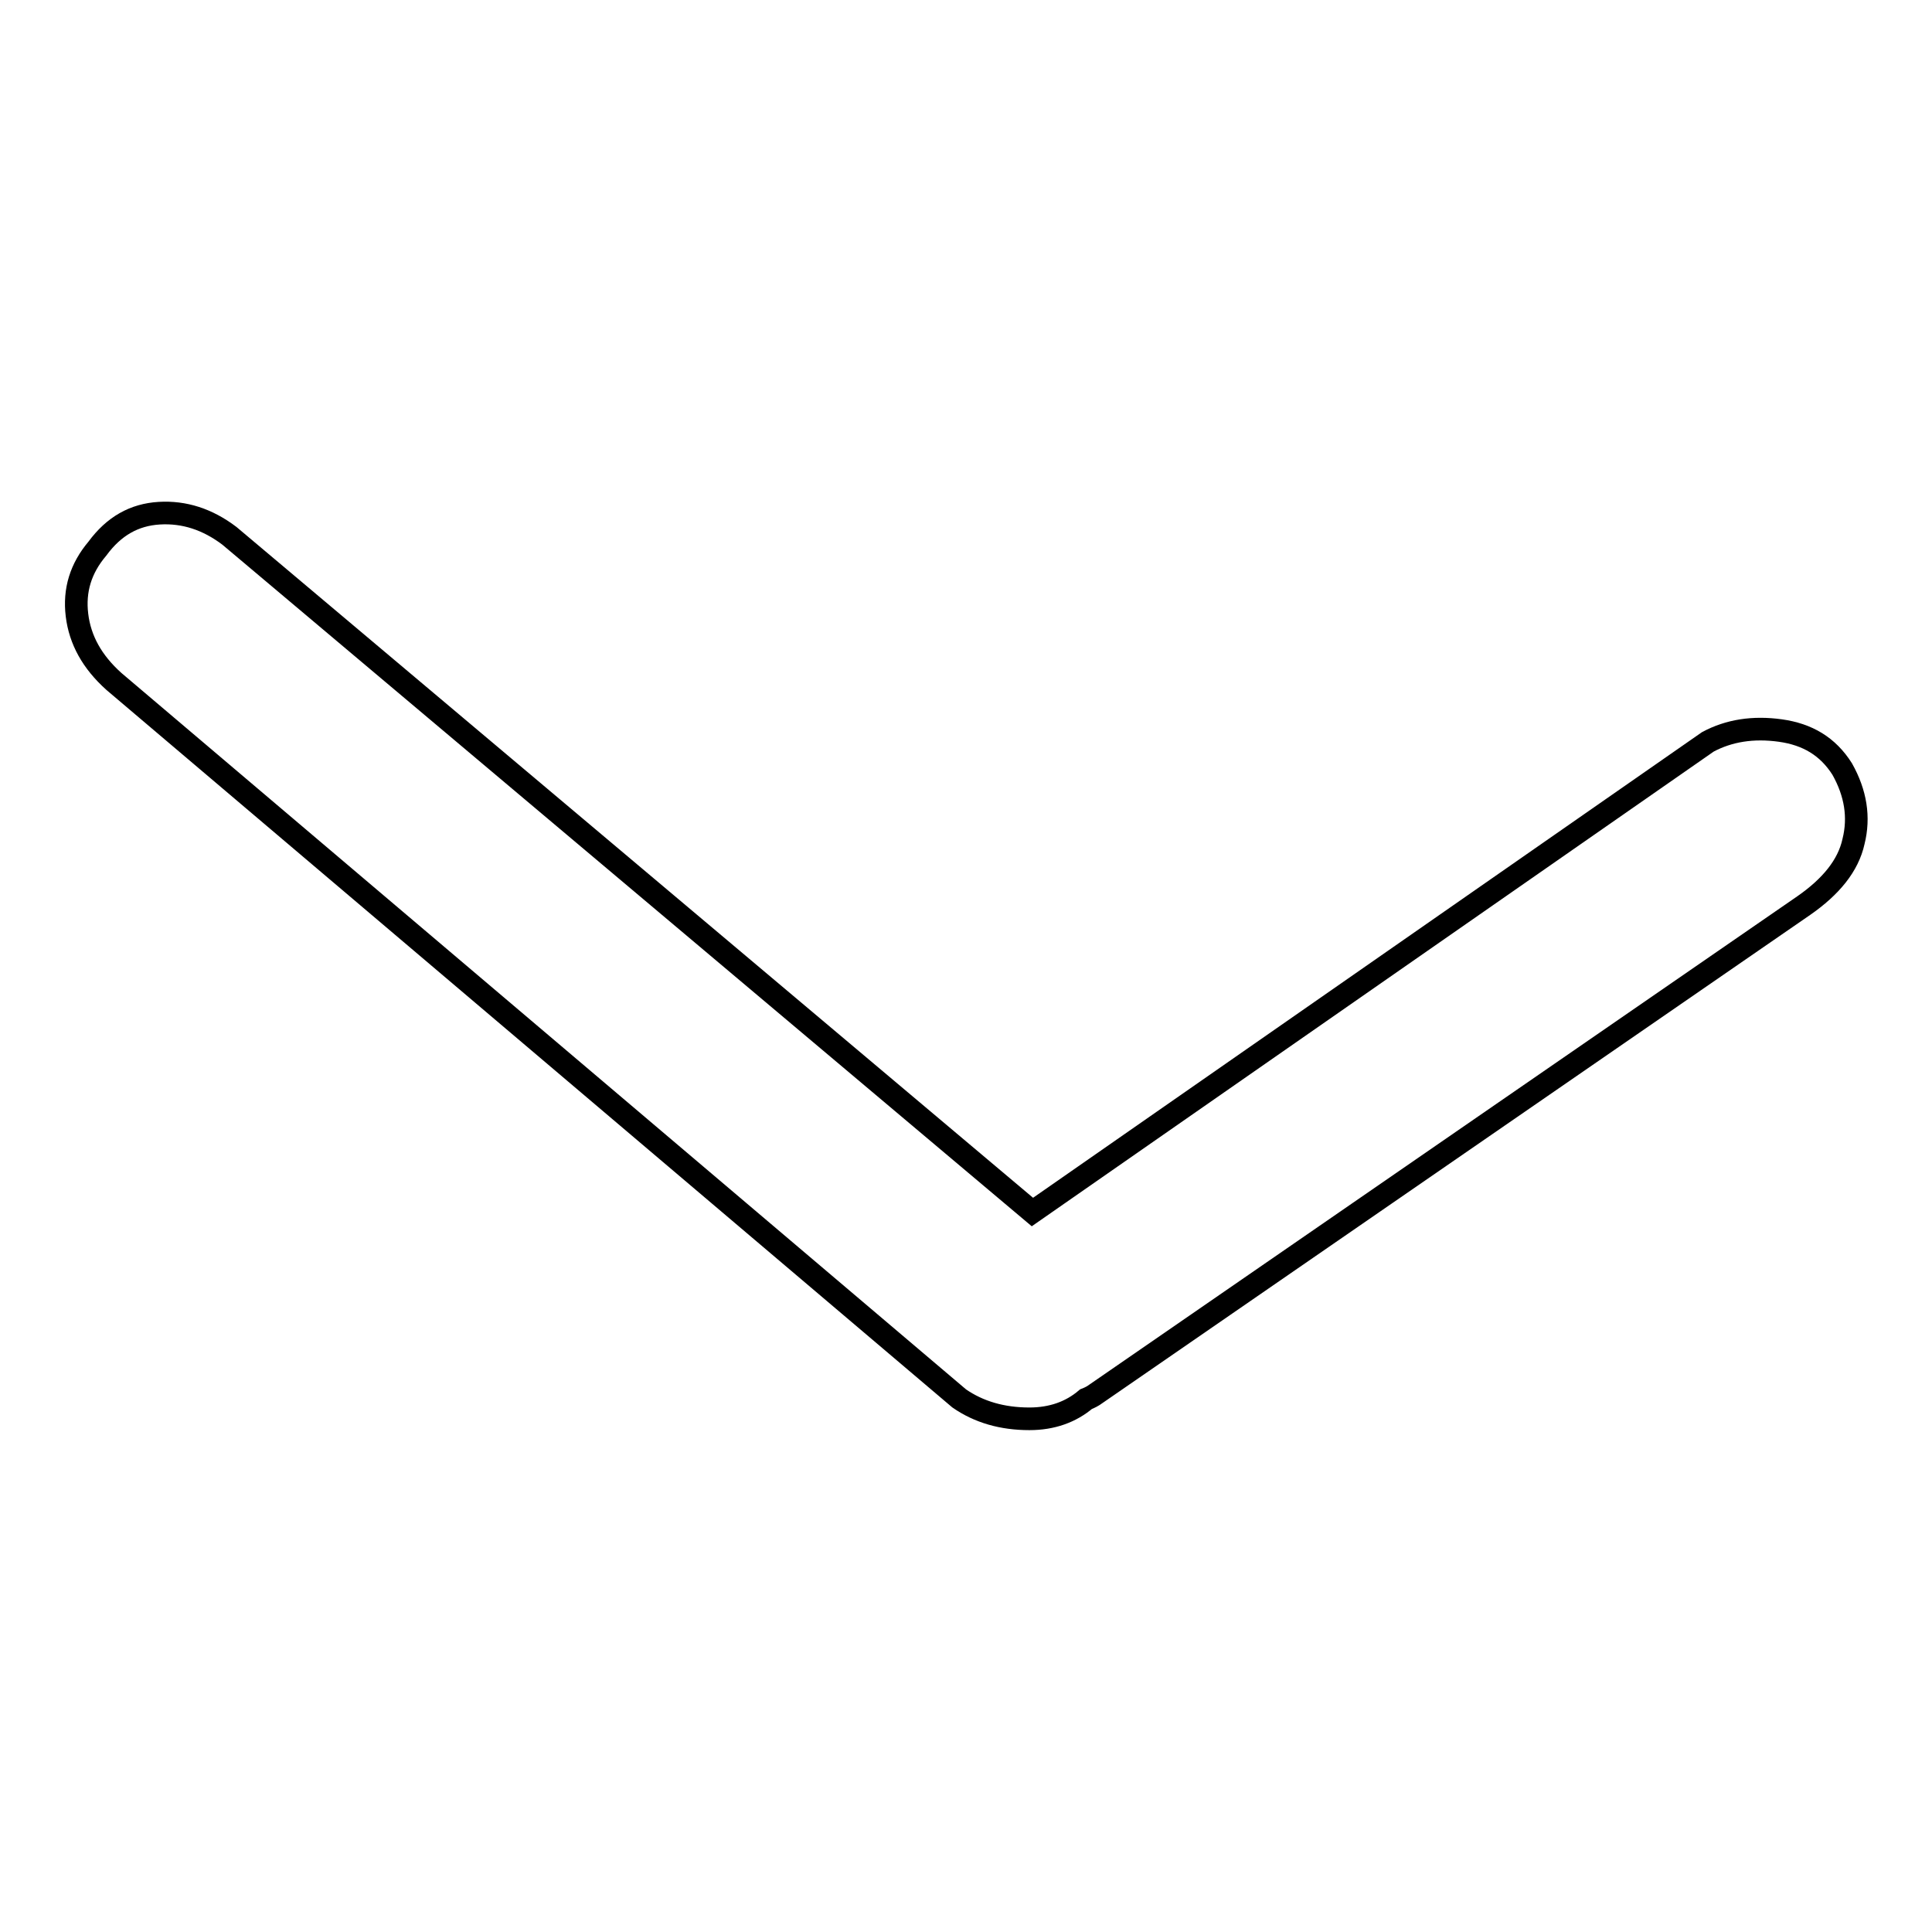
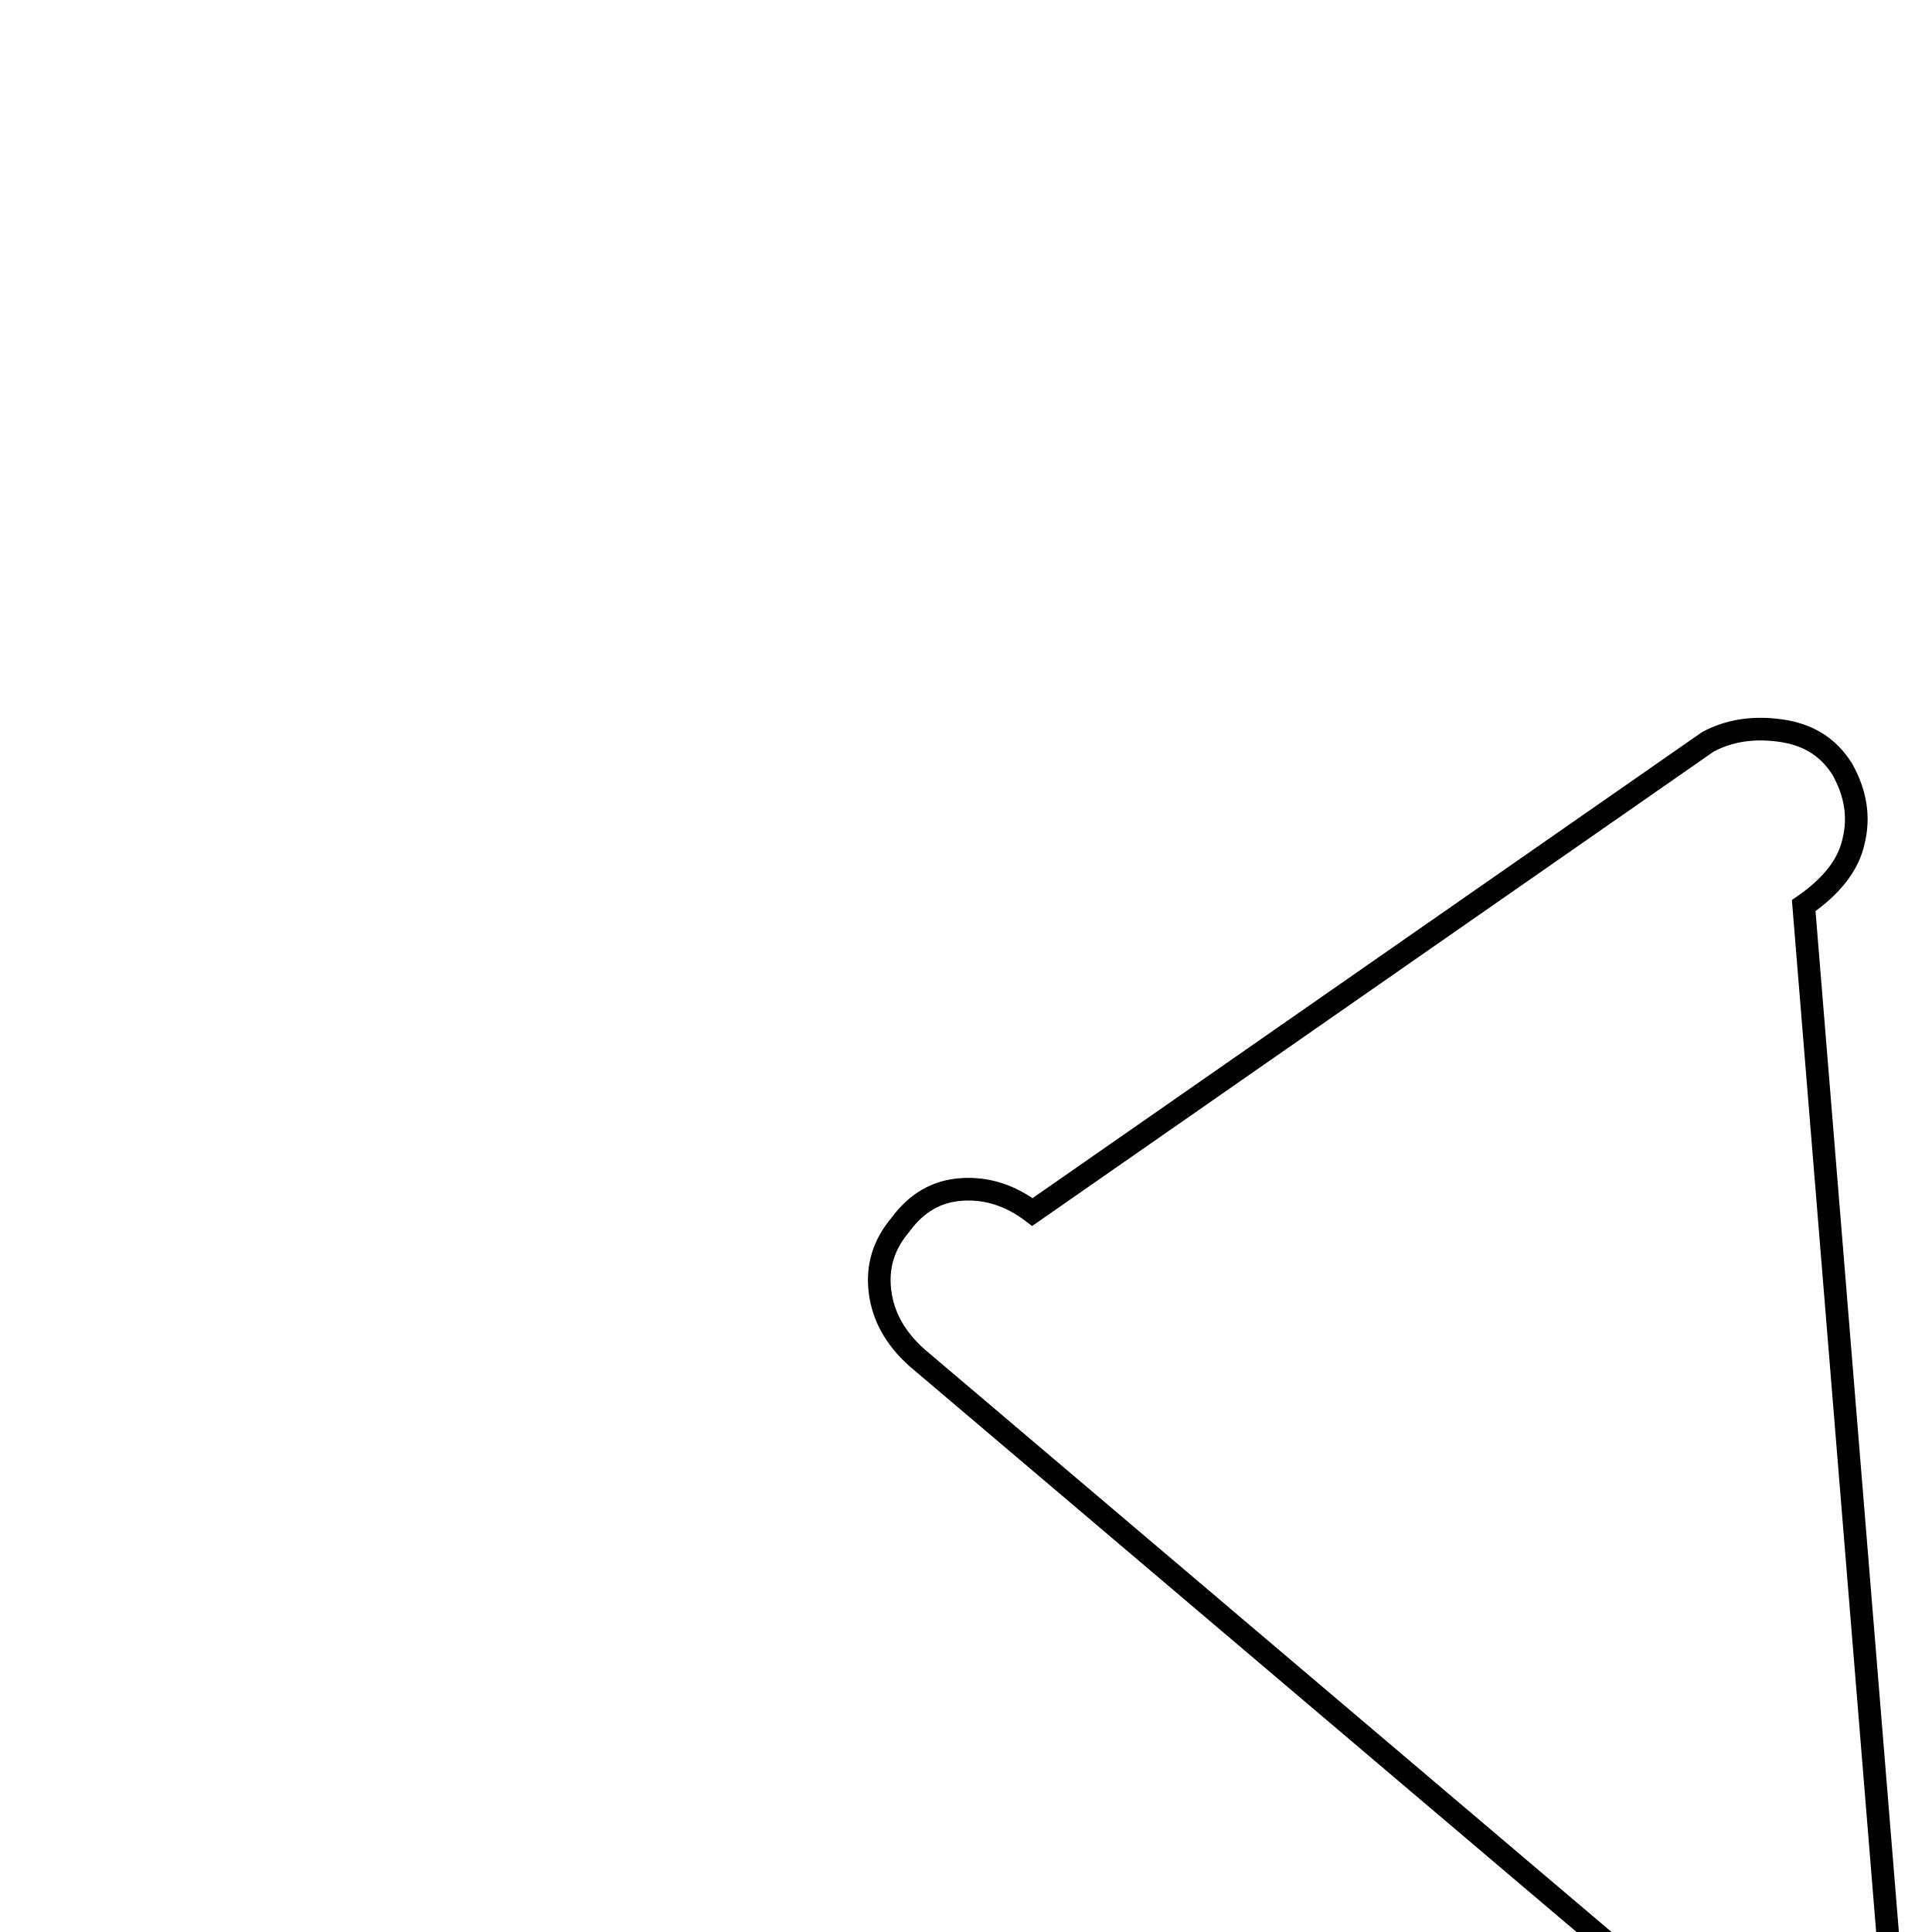
<svg xmlns="http://www.w3.org/2000/svg" version="1.1" x="0px" y="0px" viewBox="0 0 256 256" enable-background="new 0 0 256 256" xml:space="preserve">
  <g>
    <g>
-       <path stroke-width="3" fill-opacity="0" stroke="#000000" d="M235.9,96.8c-3.6-0.5-6.8,0-9.6,1.5l-89.5,62.3L30.4,71c-2.9-2.2-6-3.2-9.3-3c-3.3,0.2-6,1.7-8.2,4.7c-2.2,2.6-3.1,5.5-2.7,8.8c0.4,3.3,2,6.2,4.9,8.8l112,95c2.6,1.8,5.7,2.7,9.3,2.7c3,0,5.5-0.9,7.5-2.6c0.5-0.2,0.9-0.4,1.3-0.7L239,120c3.6-2.5,5.9-5.3,6.6-8.5c0.8-3.2,0.3-6.4-1.5-9.6C242.2,98.9,239.5,97.3,235.9,96.8z" />
+       <path stroke-width="3" fill-opacity="0" stroke="#000000" d="M235.9,96.8c-3.6-0.5-6.8,0-9.6,1.5l-89.5,62.3c-2.9-2.2-6-3.2-9.3-3c-3.3,0.2-6,1.7-8.2,4.7c-2.2,2.6-3.1,5.5-2.7,8.8c0.4,3.3,2,6.2,4.9,8.8l112,95c2.6,1.8,5.7,2.7,9.3,2.7c3,0,5.5-0.9,7.5-2.6c0.5-0.2,0.9-0.4,1.3-0.7L239,120c3.6-2.5,5.9-5.3,6.6-8.5c0.8-3.2,0.3-6.4-1.5-9.6C242.2,98.9,239.5,97.3,235.9,96.8z" />
    </g>
  </g>
</svg>